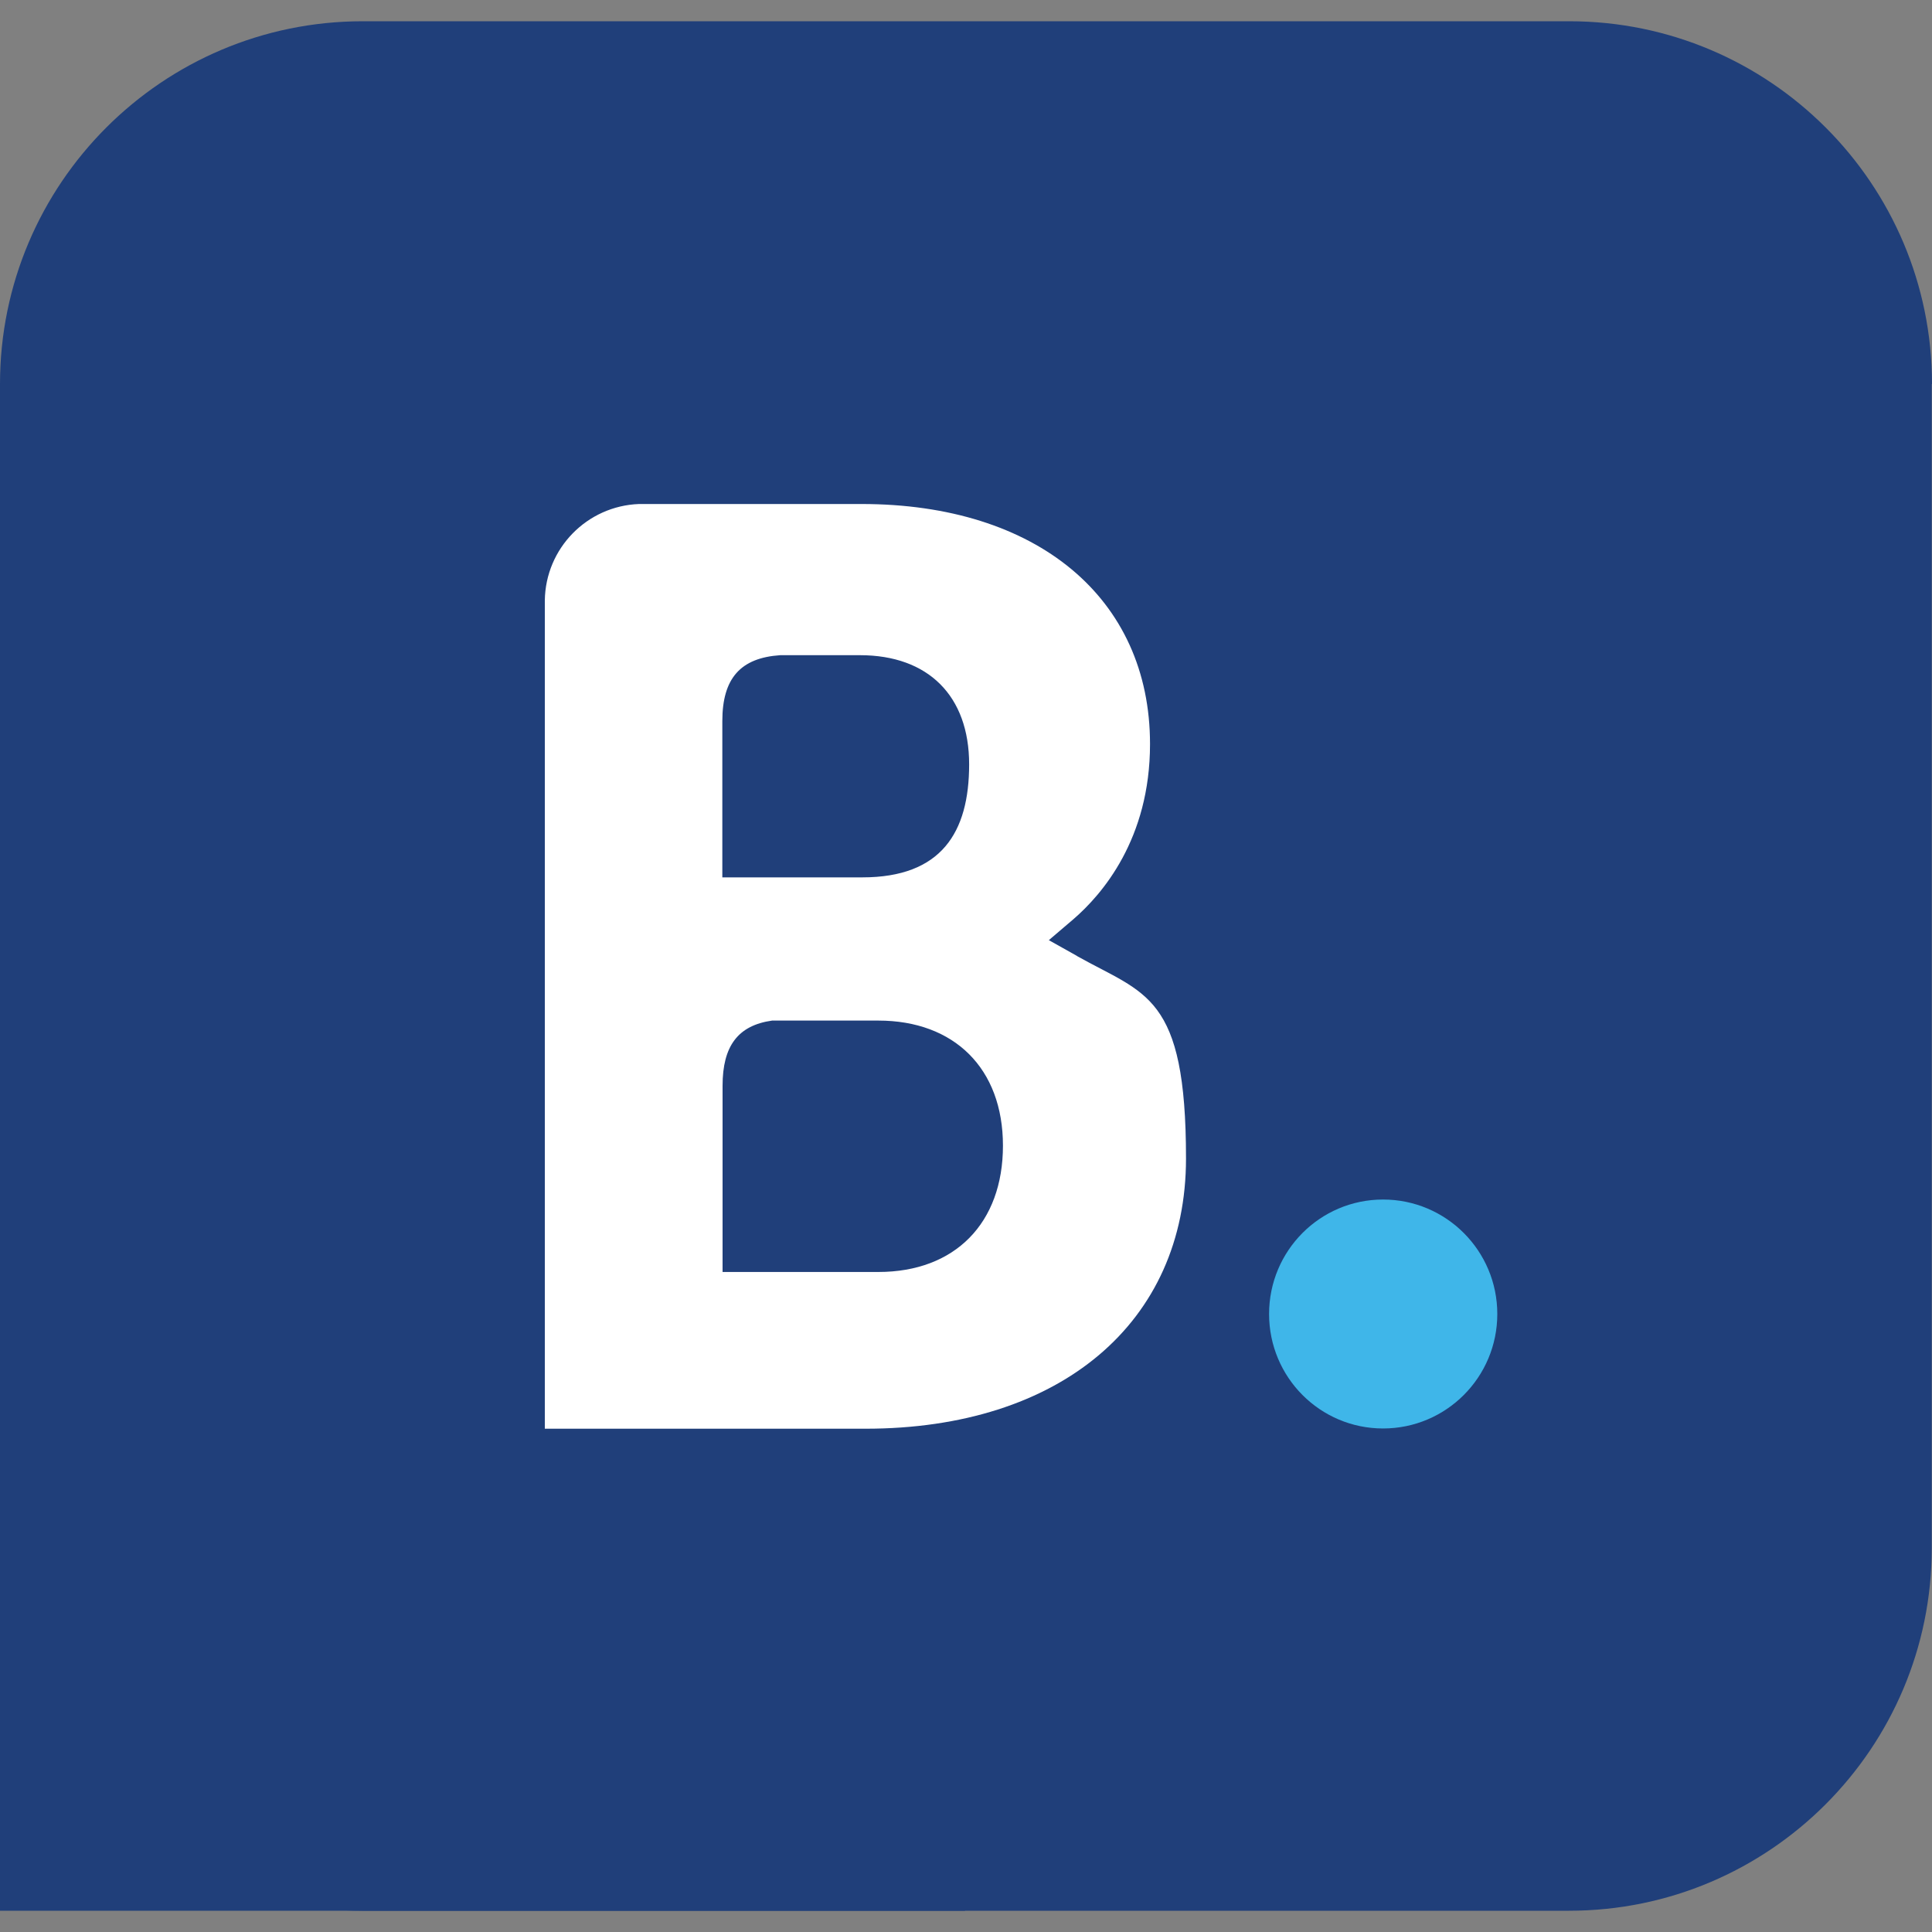
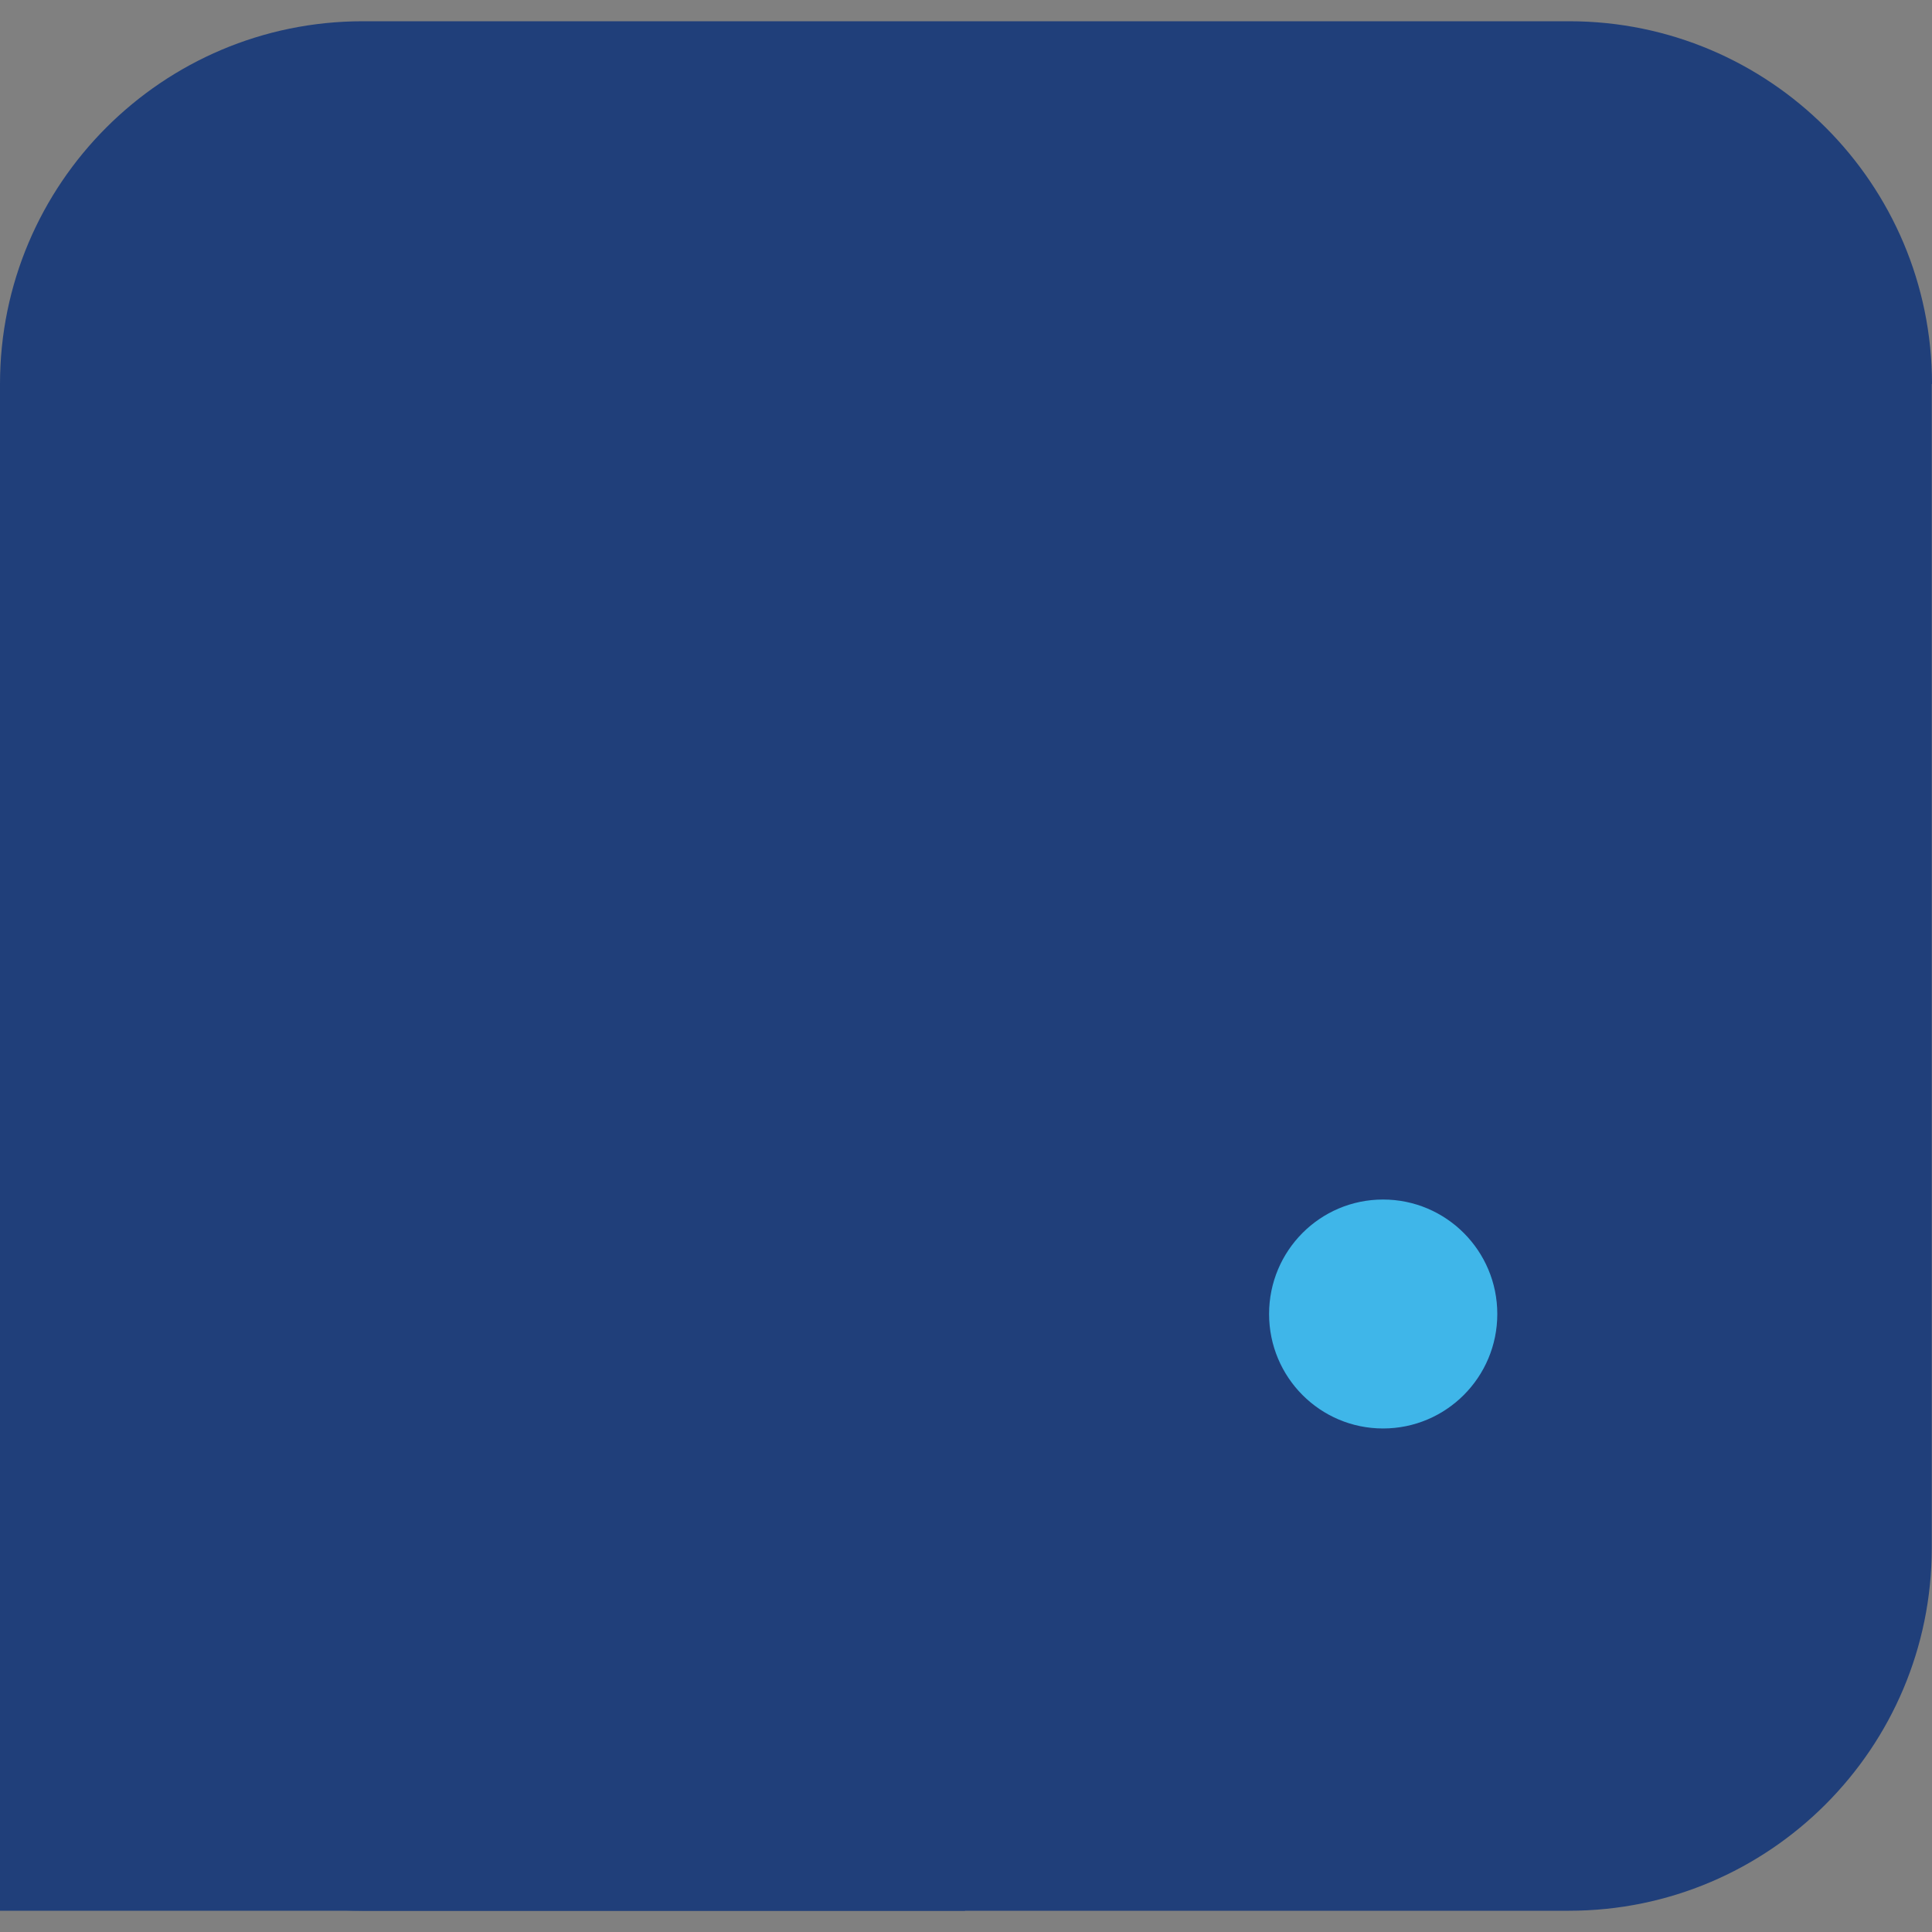
<svg xmlns="http://www.w3.org/2000/svg" id="Layer_1" data-name="Layer 1" viewBox="0 0 800 800">
  <rect x="0" y="0" width="800" height="800" fill="#808080" stroke="none" />
  <defs>
    <style>      .cls-1 {        fill: #203f7a;        fill-rule: evenodd;      }      .cls-1, .cls-2, .cls-3 {        stroke-width: 0px;      }      .cls-2 {        fill: #3fb6e9;      }      .cls-3 {        fill: #fff;      }    </style>
  </defs>
  <path class="cls-1" d="M800,159c0-82.9-67.3-150.2-150.2-150.2H150.2C67.3,8.8,0,76.1,0,159v482c0,82.9,67.3,150.2,150.2,150.2h499.5c82.9,0,150.2-67.3,150.2-150.2V159Z" />
  <path class="cls-1" d="M0,494.9h399.6v296.3H0v-296.3Z" />
  <g>
-     <path class="cls-3" d="M363.6,526.7h-64.4v-77.1c0-16.5,6.4-25,20.5-27h44c31.4,0,51.6,19.8,51.6,51.8s-19.8,52.3-51.6,52.3h0ZM299.1,318.9v-20.3c0-17.7,7.5-26.2,24-27.3h33c28.3,0,45.2,16.9,45.2,45.2s-11.6,46.8-44.2,46.8h-58v-44.4ZM445.9,395.8l-11.6-6.5,10.2-8.7c11.8-10.2,31.7-33.1,31.7-72.5,0-60.5-46.9-99.4-119.4-99.4h-82.8s-9.4,0-9.4,0c-21.5.8-38.7,18.3-39,39.9v343h132.8c80.6,0,132.7-43.9,132.7-111.9s-16.8-67.9-45.1-83.8" />
    <path class="cls-2" d="M525.5,544.1c0-26.2,21.1-47.4,47.2-47.4s47.3,21.2,47.3,47.4-21.2,47.4-47.3,47.4-47.2-21.2-47.2-47.4" />
  </g>
</svg>